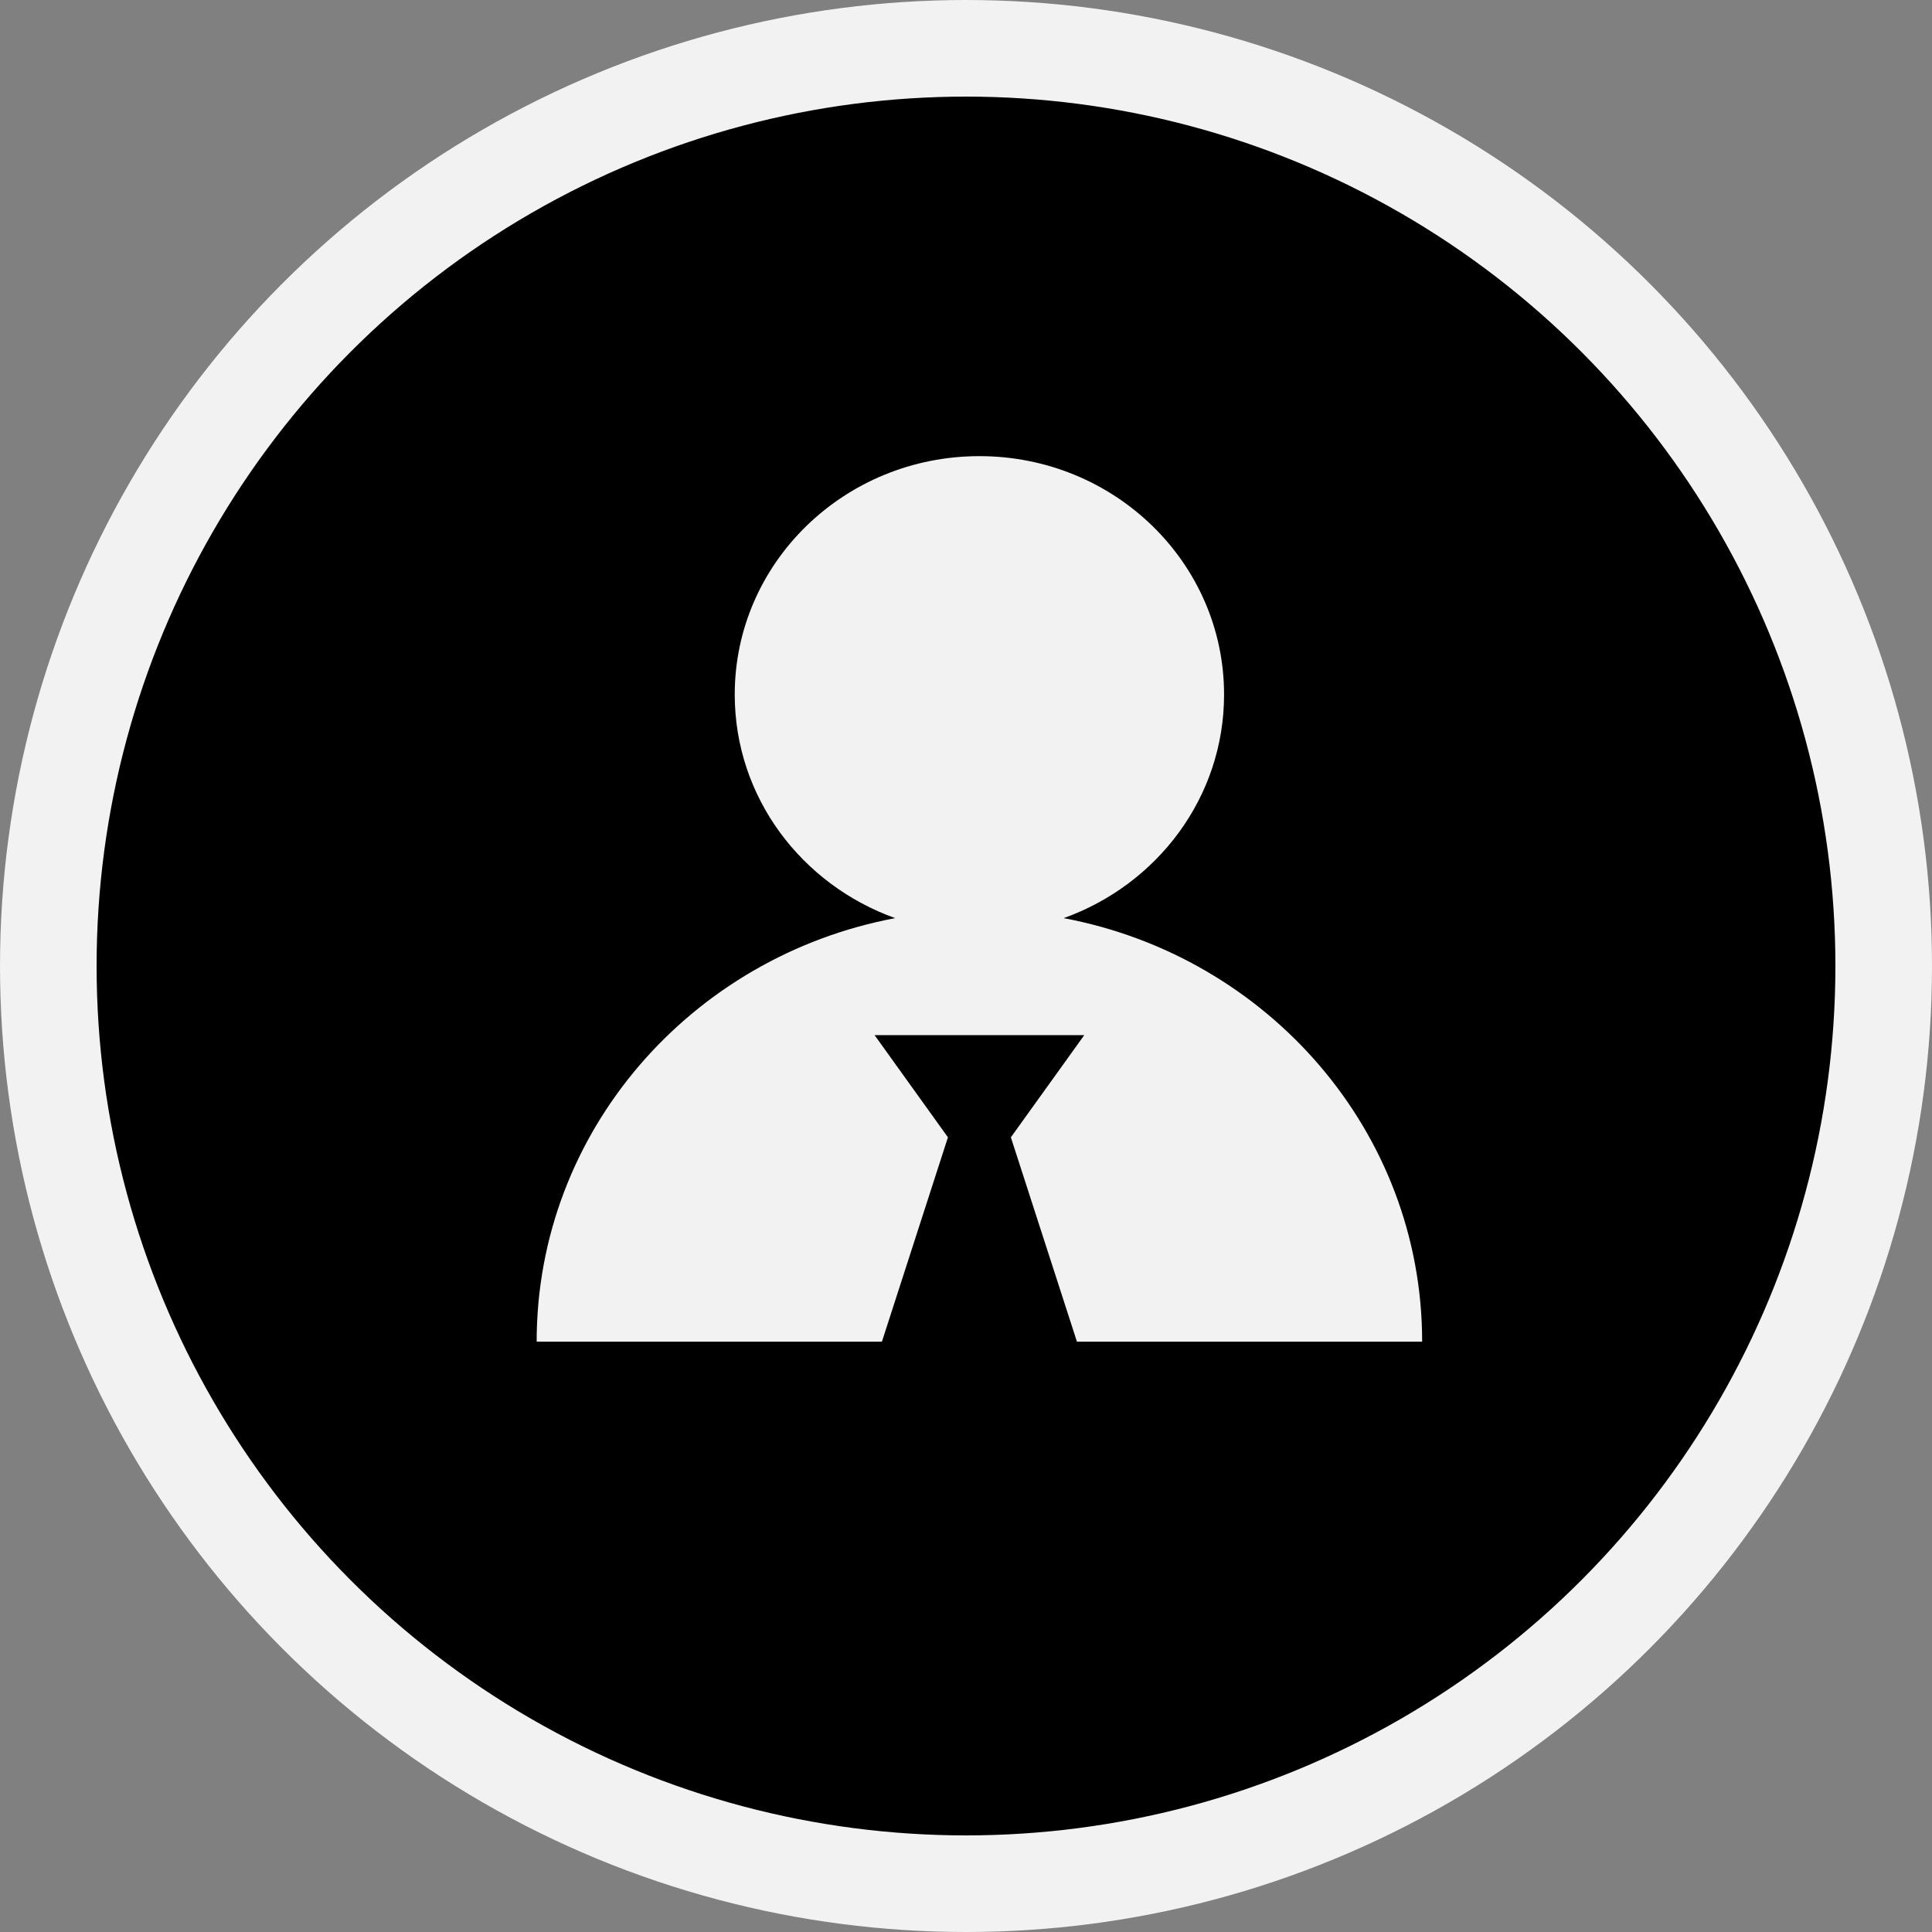
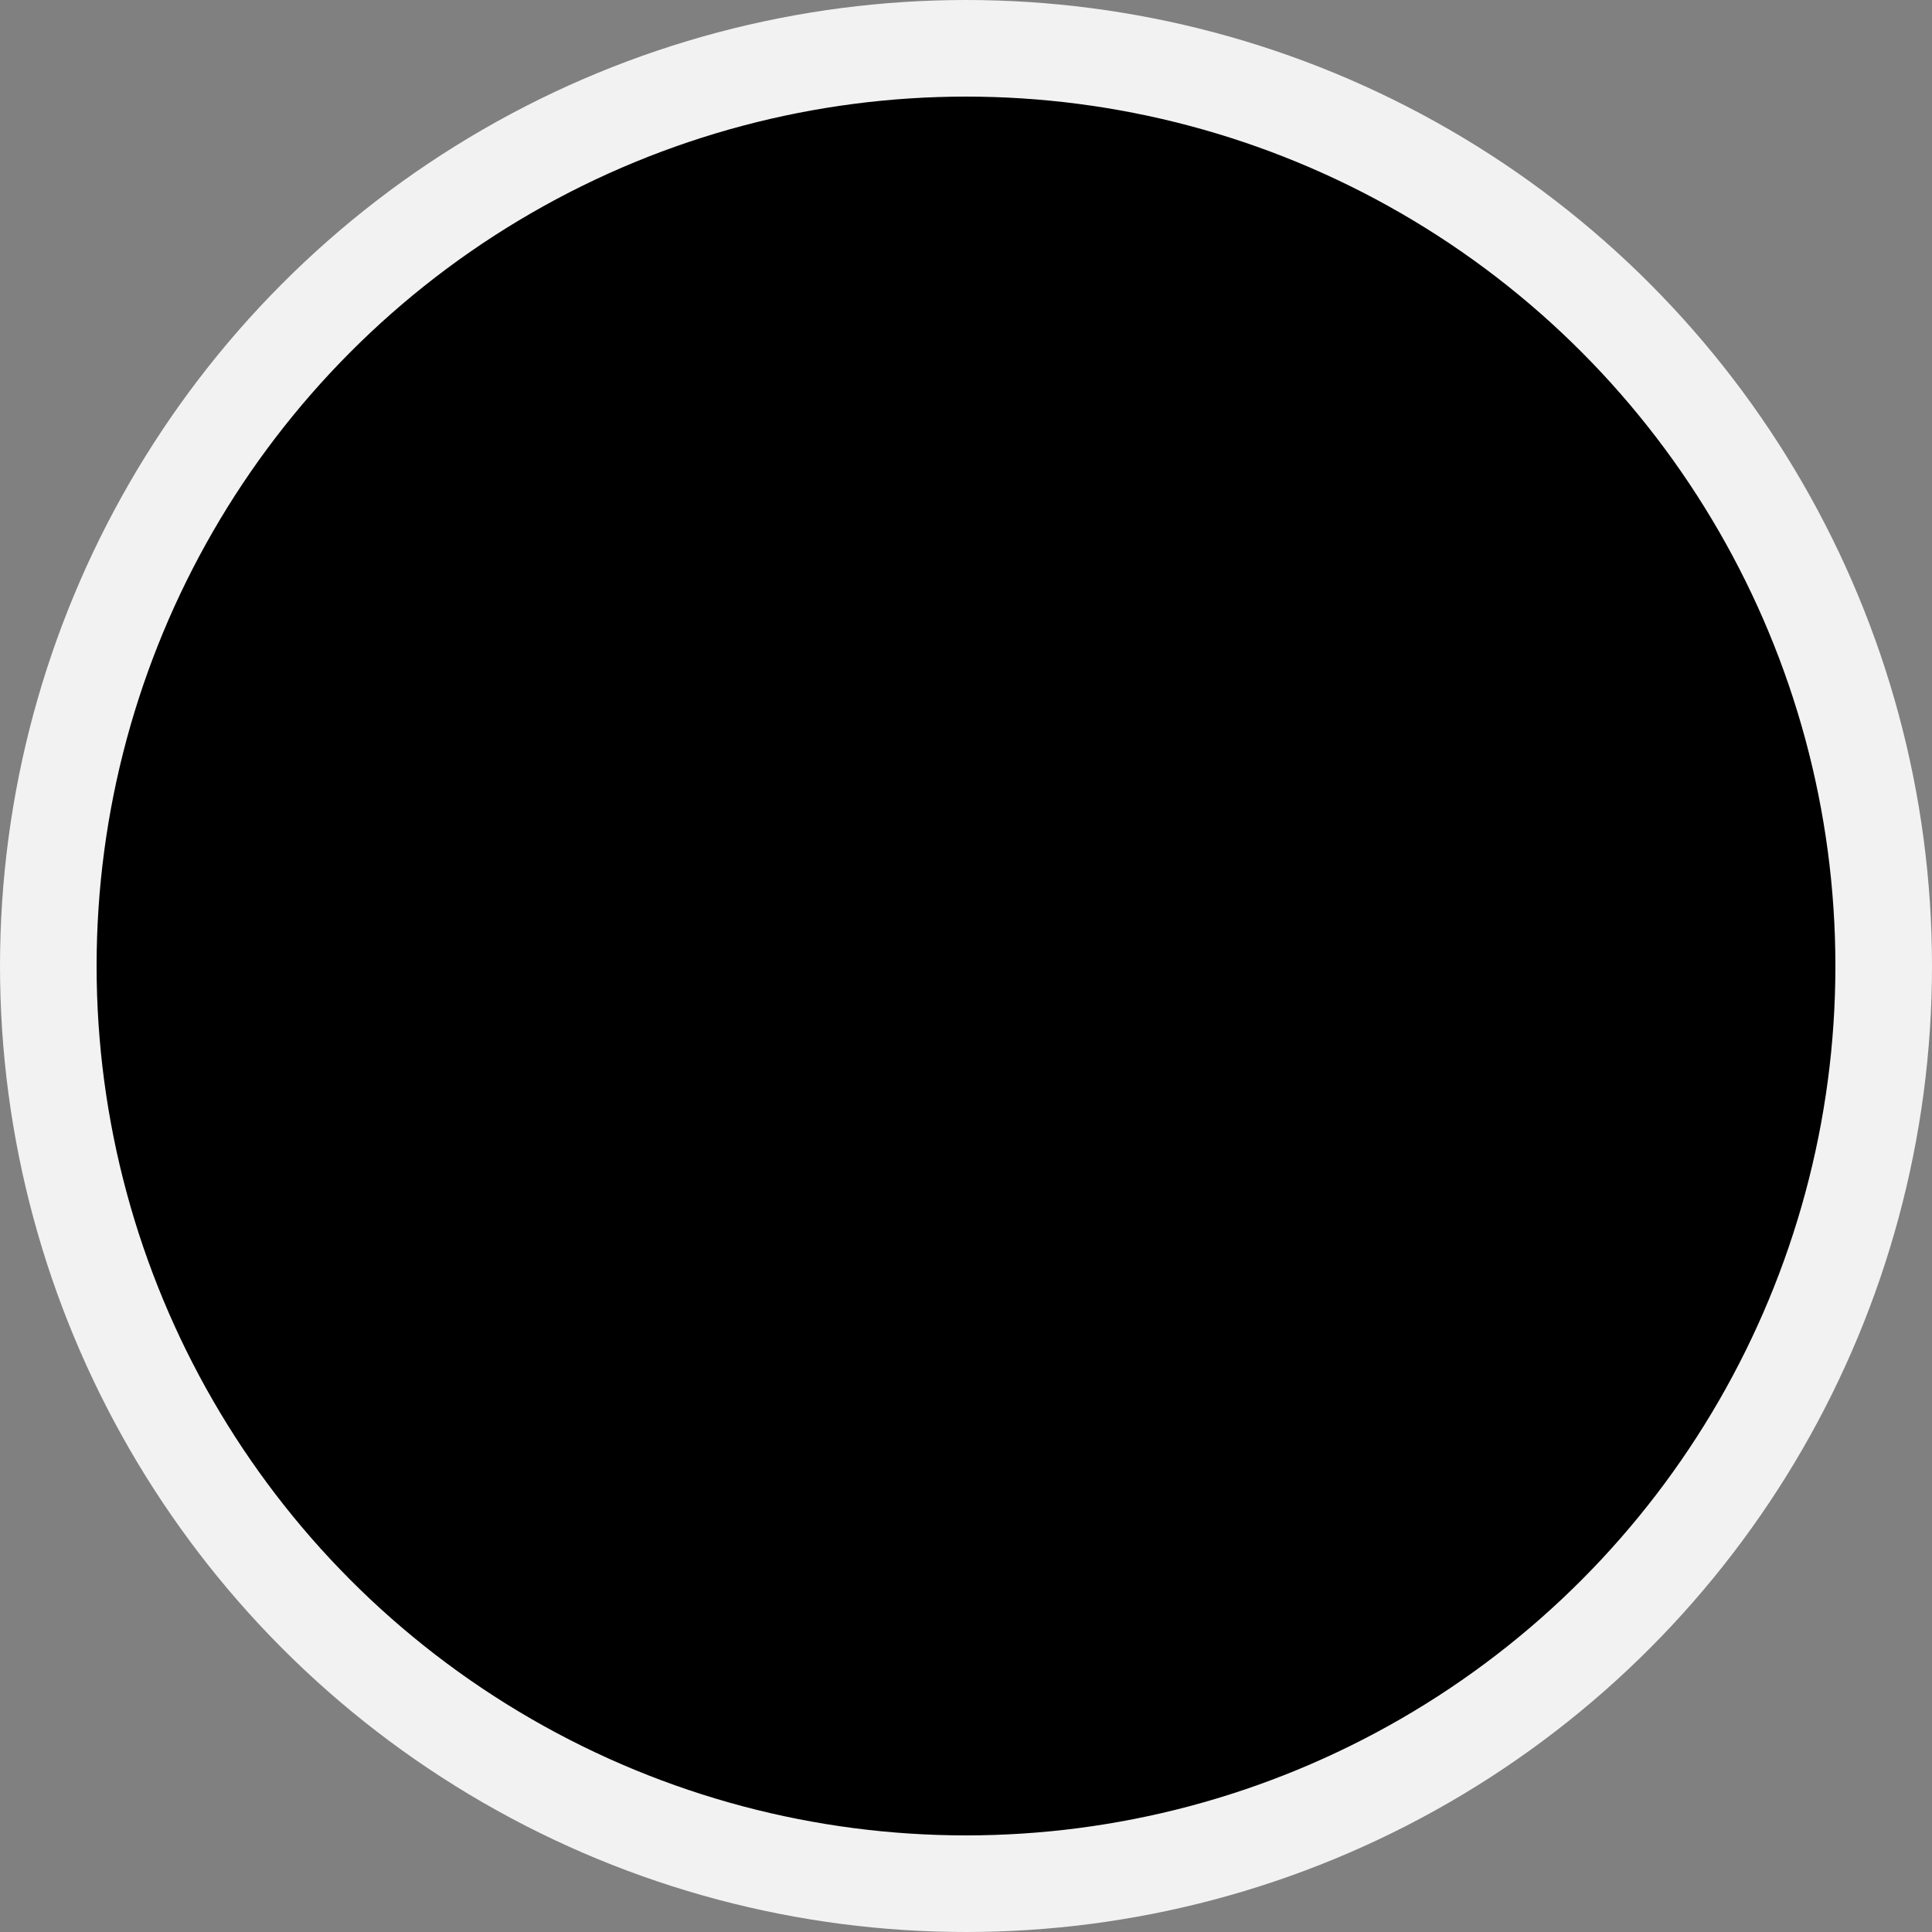
<svg xmlns="http://www.w3.org/2000/svg" width="40" height="40" viewBox="0 0 40 40" fill="none">
  <rect x="0" y="0" width="40" height="40" fill="#808080" stroke="none" />
  <circle cx="20" cy="20" r="19" fill="black" stroke="#F2F2F2" stroke-width="2" />
-   <path d="M19.626 23.547L18.107 21.431H22.449L20.929 23.547L22.297 27.778H29.444C29.444 23.426 26.25 19.803 22.022 19.009C23.959 18.316 25.343 16.508 25.343 14.38C25.343 11.654 23.076 9.444 20.278 9.444C17.48 9.444 15.212 11.654 15.212 14.38C15.212 16.508 16.597 18.316 18.534 19.009C14.306 19.803 11.111 23.426 11.111 27.778H18.259L19.626 23.547Z" fill="#F2F2F2" />
</svg>